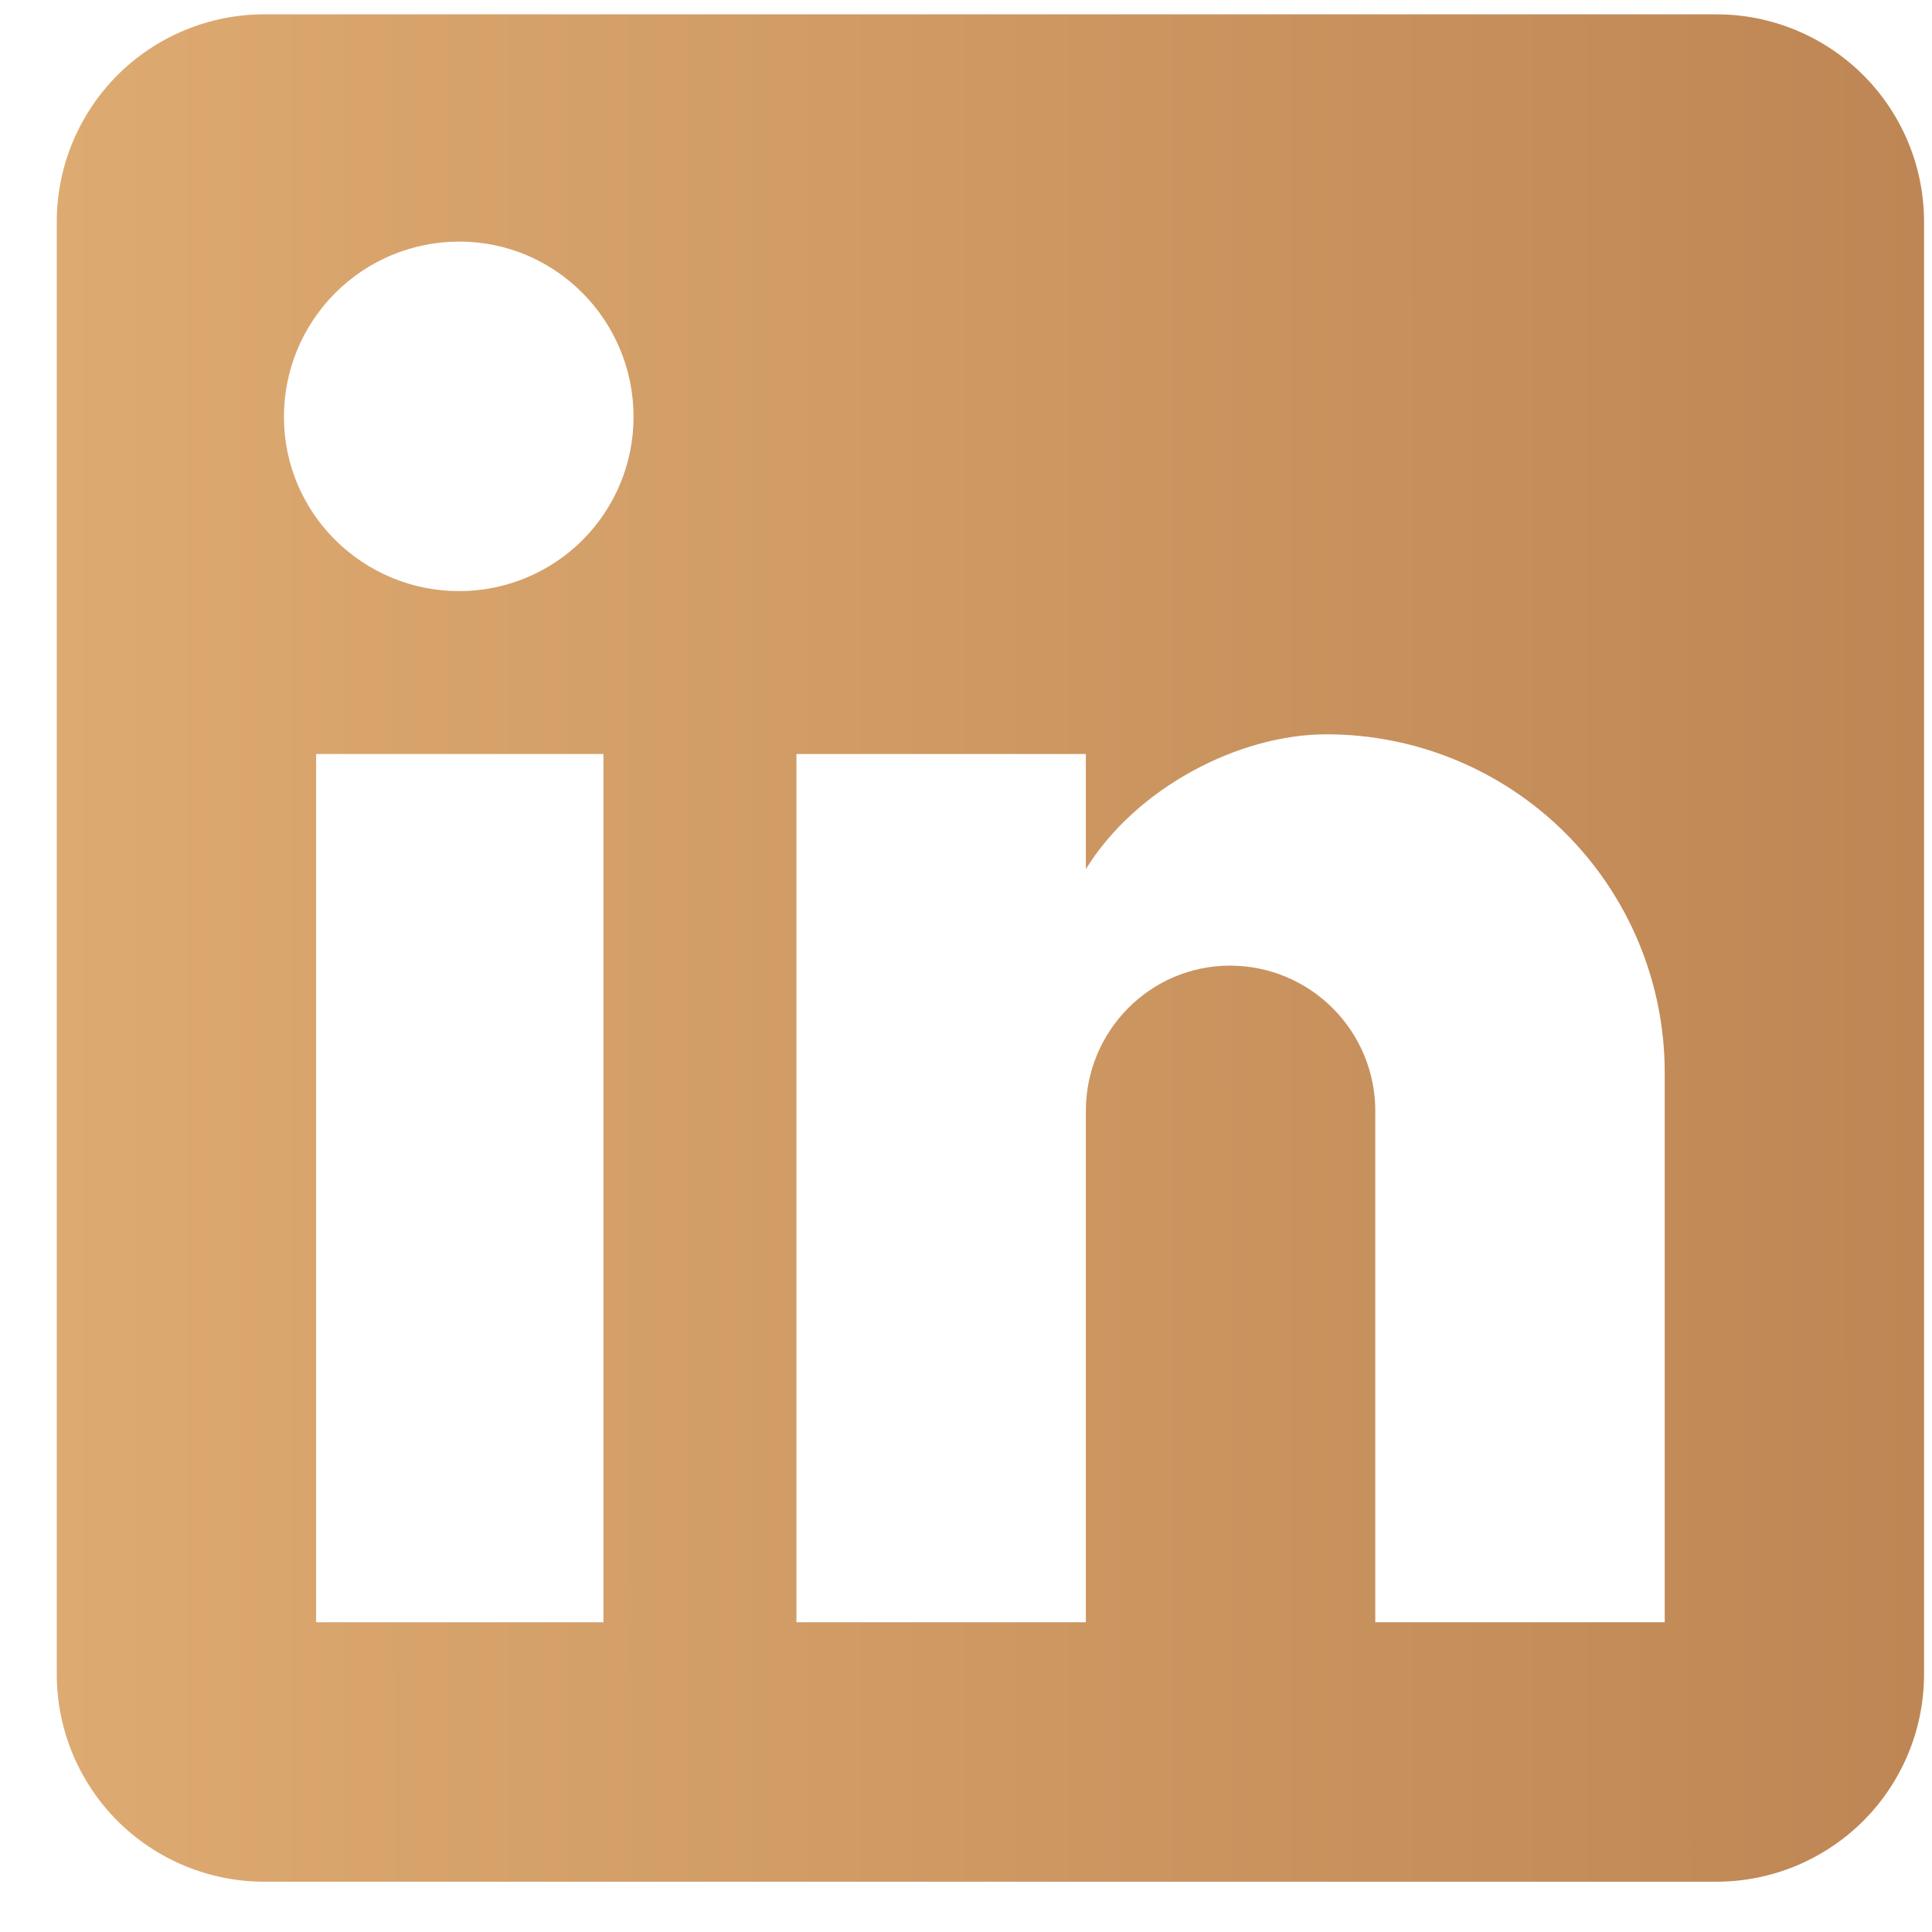
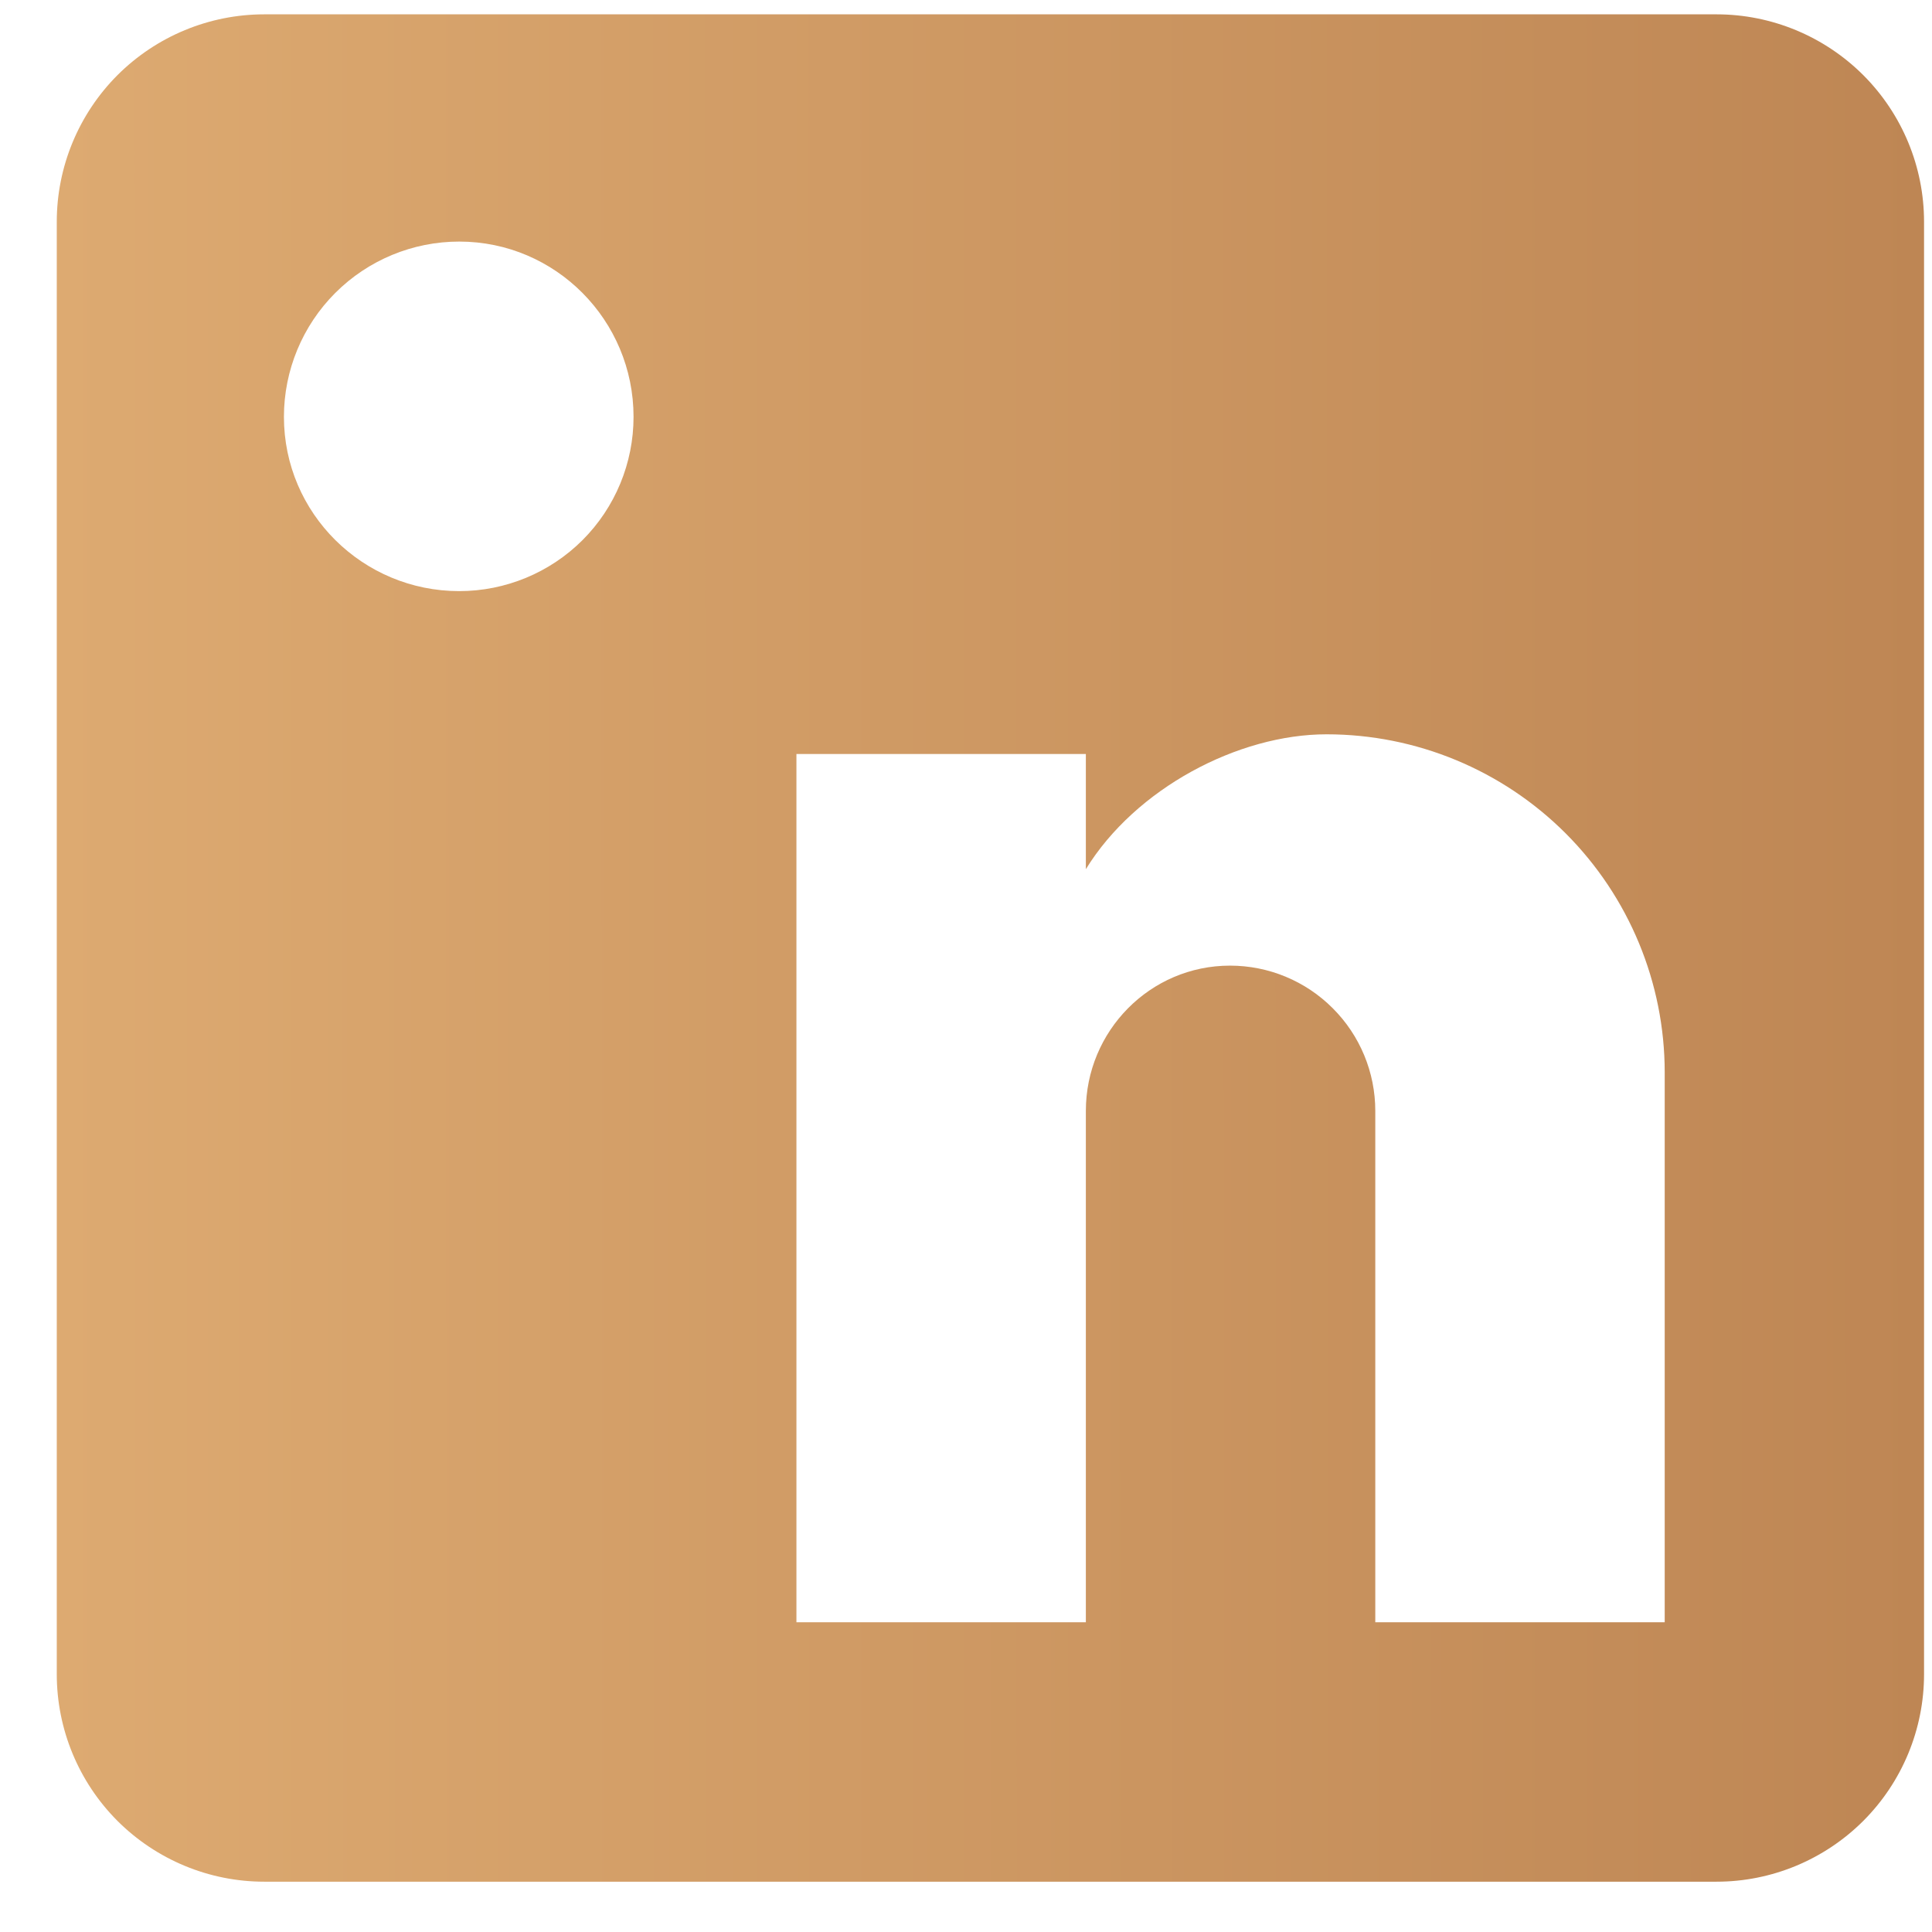
<svg xmlns="http://www.w3.org/2000/svg" width="26" height="26" viewBox="0 0 26 26" fill="none">
-   <path d="M23.101 0.193C23.841 0.193 24.551 0.488 25.075 1.011C25.599 1.535 25.893 2.245 25.893 2.985V22.53C25.893 23.271 25.599 23.981 25.075 24.505C24.551 25.028 23.841 25.323 23.101 25.323H3.556C2.815 25.323 2.105 25.028 1.581 24.505C1.058 23.981 0.764 23.271 0.764 22.53V2.985C0.764 2.245 1.058 1.535 1.581 1.011C2.105 0.488 2.815 0.193 3.556 0.193H23.101ZM22.403 21.832V14.433C22.403 13.226 21.923 12.069 21.07 11.215C20.216 10.361 19.058 9.882 17.852 9.882C16.665 9.882 15.283 10.608 14.613 11.697V10.147H10.718V21.832H14.613V14.95C14.613 13.875 15.478 12.995 16.553 12.995C17.072 12.995 17.569 13.201 17.935 13.568C18.302 13.934 18.508 14.431 18.508 14.95V21.832H22.403ZM6.18 7.955C6.802 7.955 7.399 7.708 7.839 7.269C8.279 6.829 8.526 6.232 8.526 5.61C8.526 4.312 7.479 3.251 6.18 3.251C5.555 3.251 4.955 3.499 4.512 3.942C4.07 4.384 3.821 4.984 3.821 5.61C3.821 6.908 4.882 7.955 6.18 7.955ZM8.121 21.832V10.147H4.254V21.832H8.121Z" fill="url(#paint0_linear_259_665)" />
+   <path d="M23.101 0.193C23.841 0.193 24.551 0.488 25.075 1.011C25.599 1.535 25.893 2.245 25.893 2.985V22.53C25.893 23.271 25.599 23.981 25.075 24.505C24.551 25.028 23.841 25.323 23.101 25.323H3.556C2.815 25.323 2.105 25.028 1.581 24.505C1.058 23.981 0.764 23.271 0.764 22.53V2.985C0.764 2.245 1.058 1.535 1.581 1.011C2.105 0.488 2.815 0.193 3.556 0.193H23.101ZM22.403 21.832V14.433C22.403 13.226 21.923 12.069 21.07 11.215C20.216 10.361 19.058 9.882 17.852 9.882C16.665 9.882 15.283 10.608 14.613 11.697V10.147H10.718V21.832H14.613V14.95C14.613 13.875 15.478 12.995 16.553 12.995C17.072 12.995 17.569 13.201 17.935 13.568C18.302 13.934 18.508 14.431 18.508 14.95V21.832H22.403ZM6.18 7.955C6.802 7.955 7.399 7.708 7.839 7.269C8.279 6.829 8.526 6.232 8.526 5.61C8.526 4.312 7.479 3.251 6.18 3.251C5.555 3.251 4.955 3.499 4.512 3.942C4.07 4.384 3.821 4.984 3.821 5.61C3.821 6.908 4.882 7.955 6.18 7.955ZM8.121 21.832V10.147H4.254H8.121Z" fill="url(#paint0_linear_259_665)" />
  <defs>
    <linearGradient id="paint0_linear_259_665" x1="0.764" y1="12.758" x2="25.892" y2="12.749" gradientUnits="userSpaceOnUse">
      <stop stop-color="#DDAA71" />
      <stop offset="1" stop-color="#BE8654" />
    </linearGradient>
  </defs>
</svg>